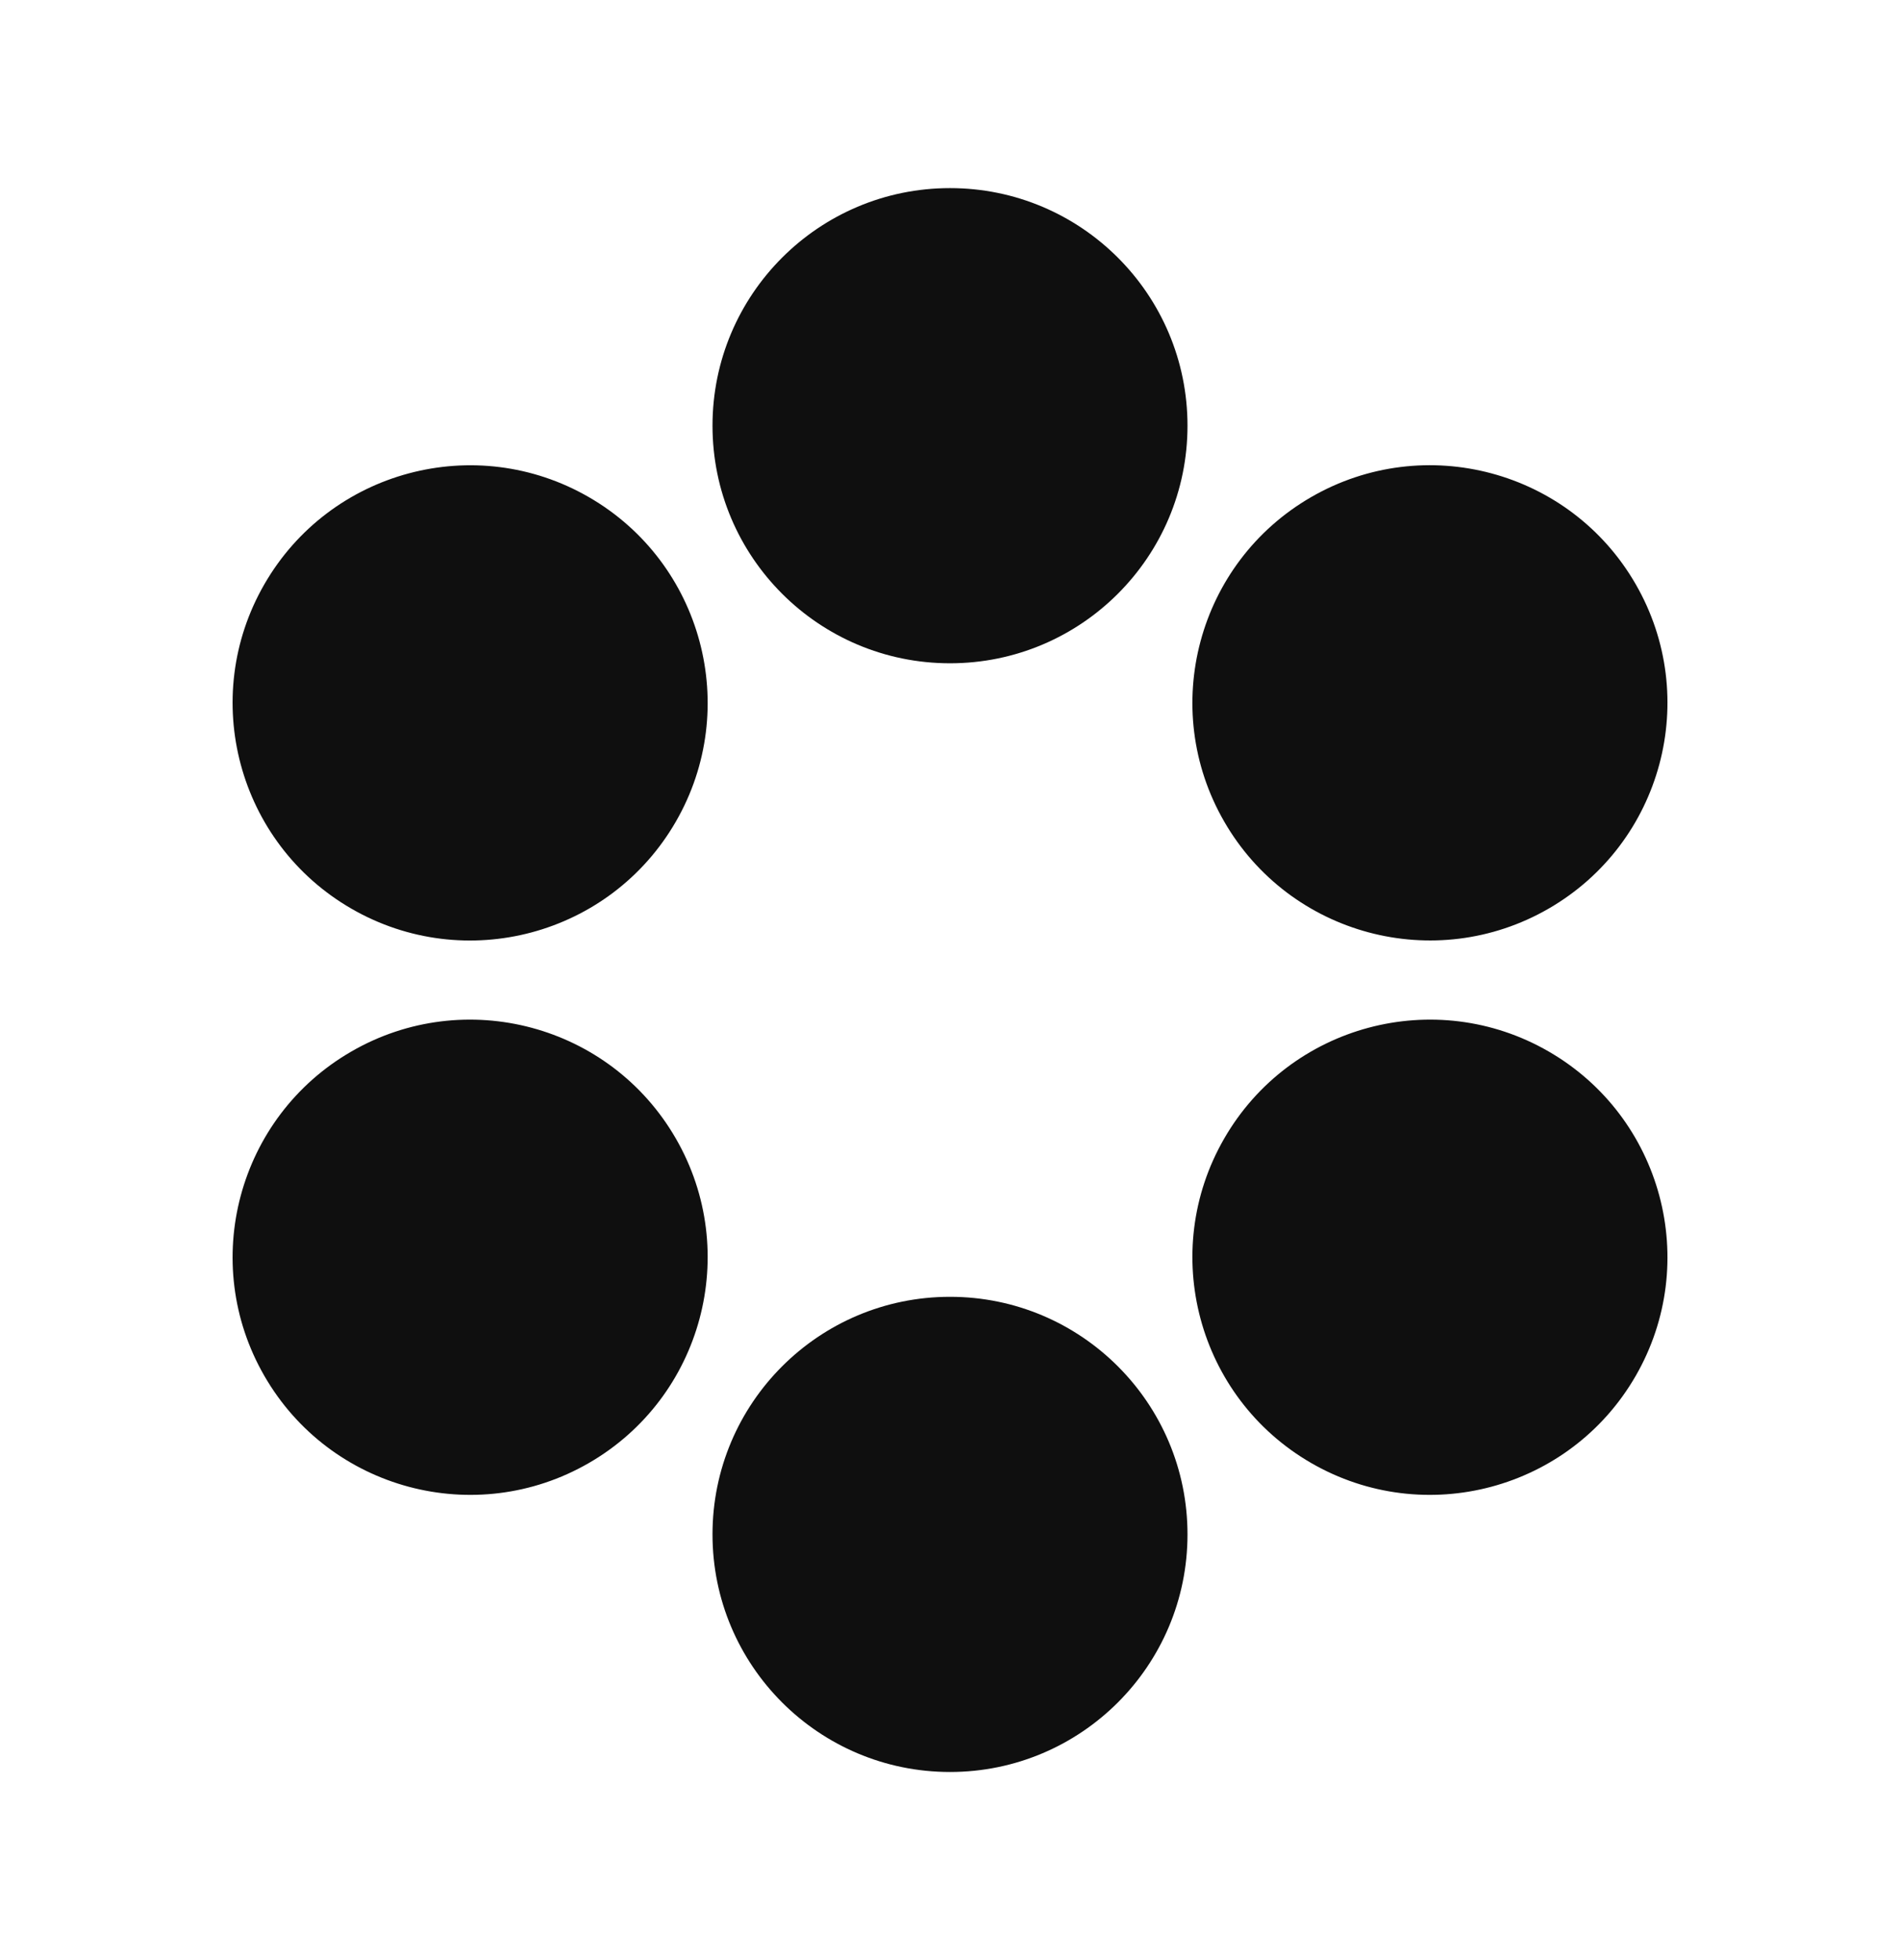
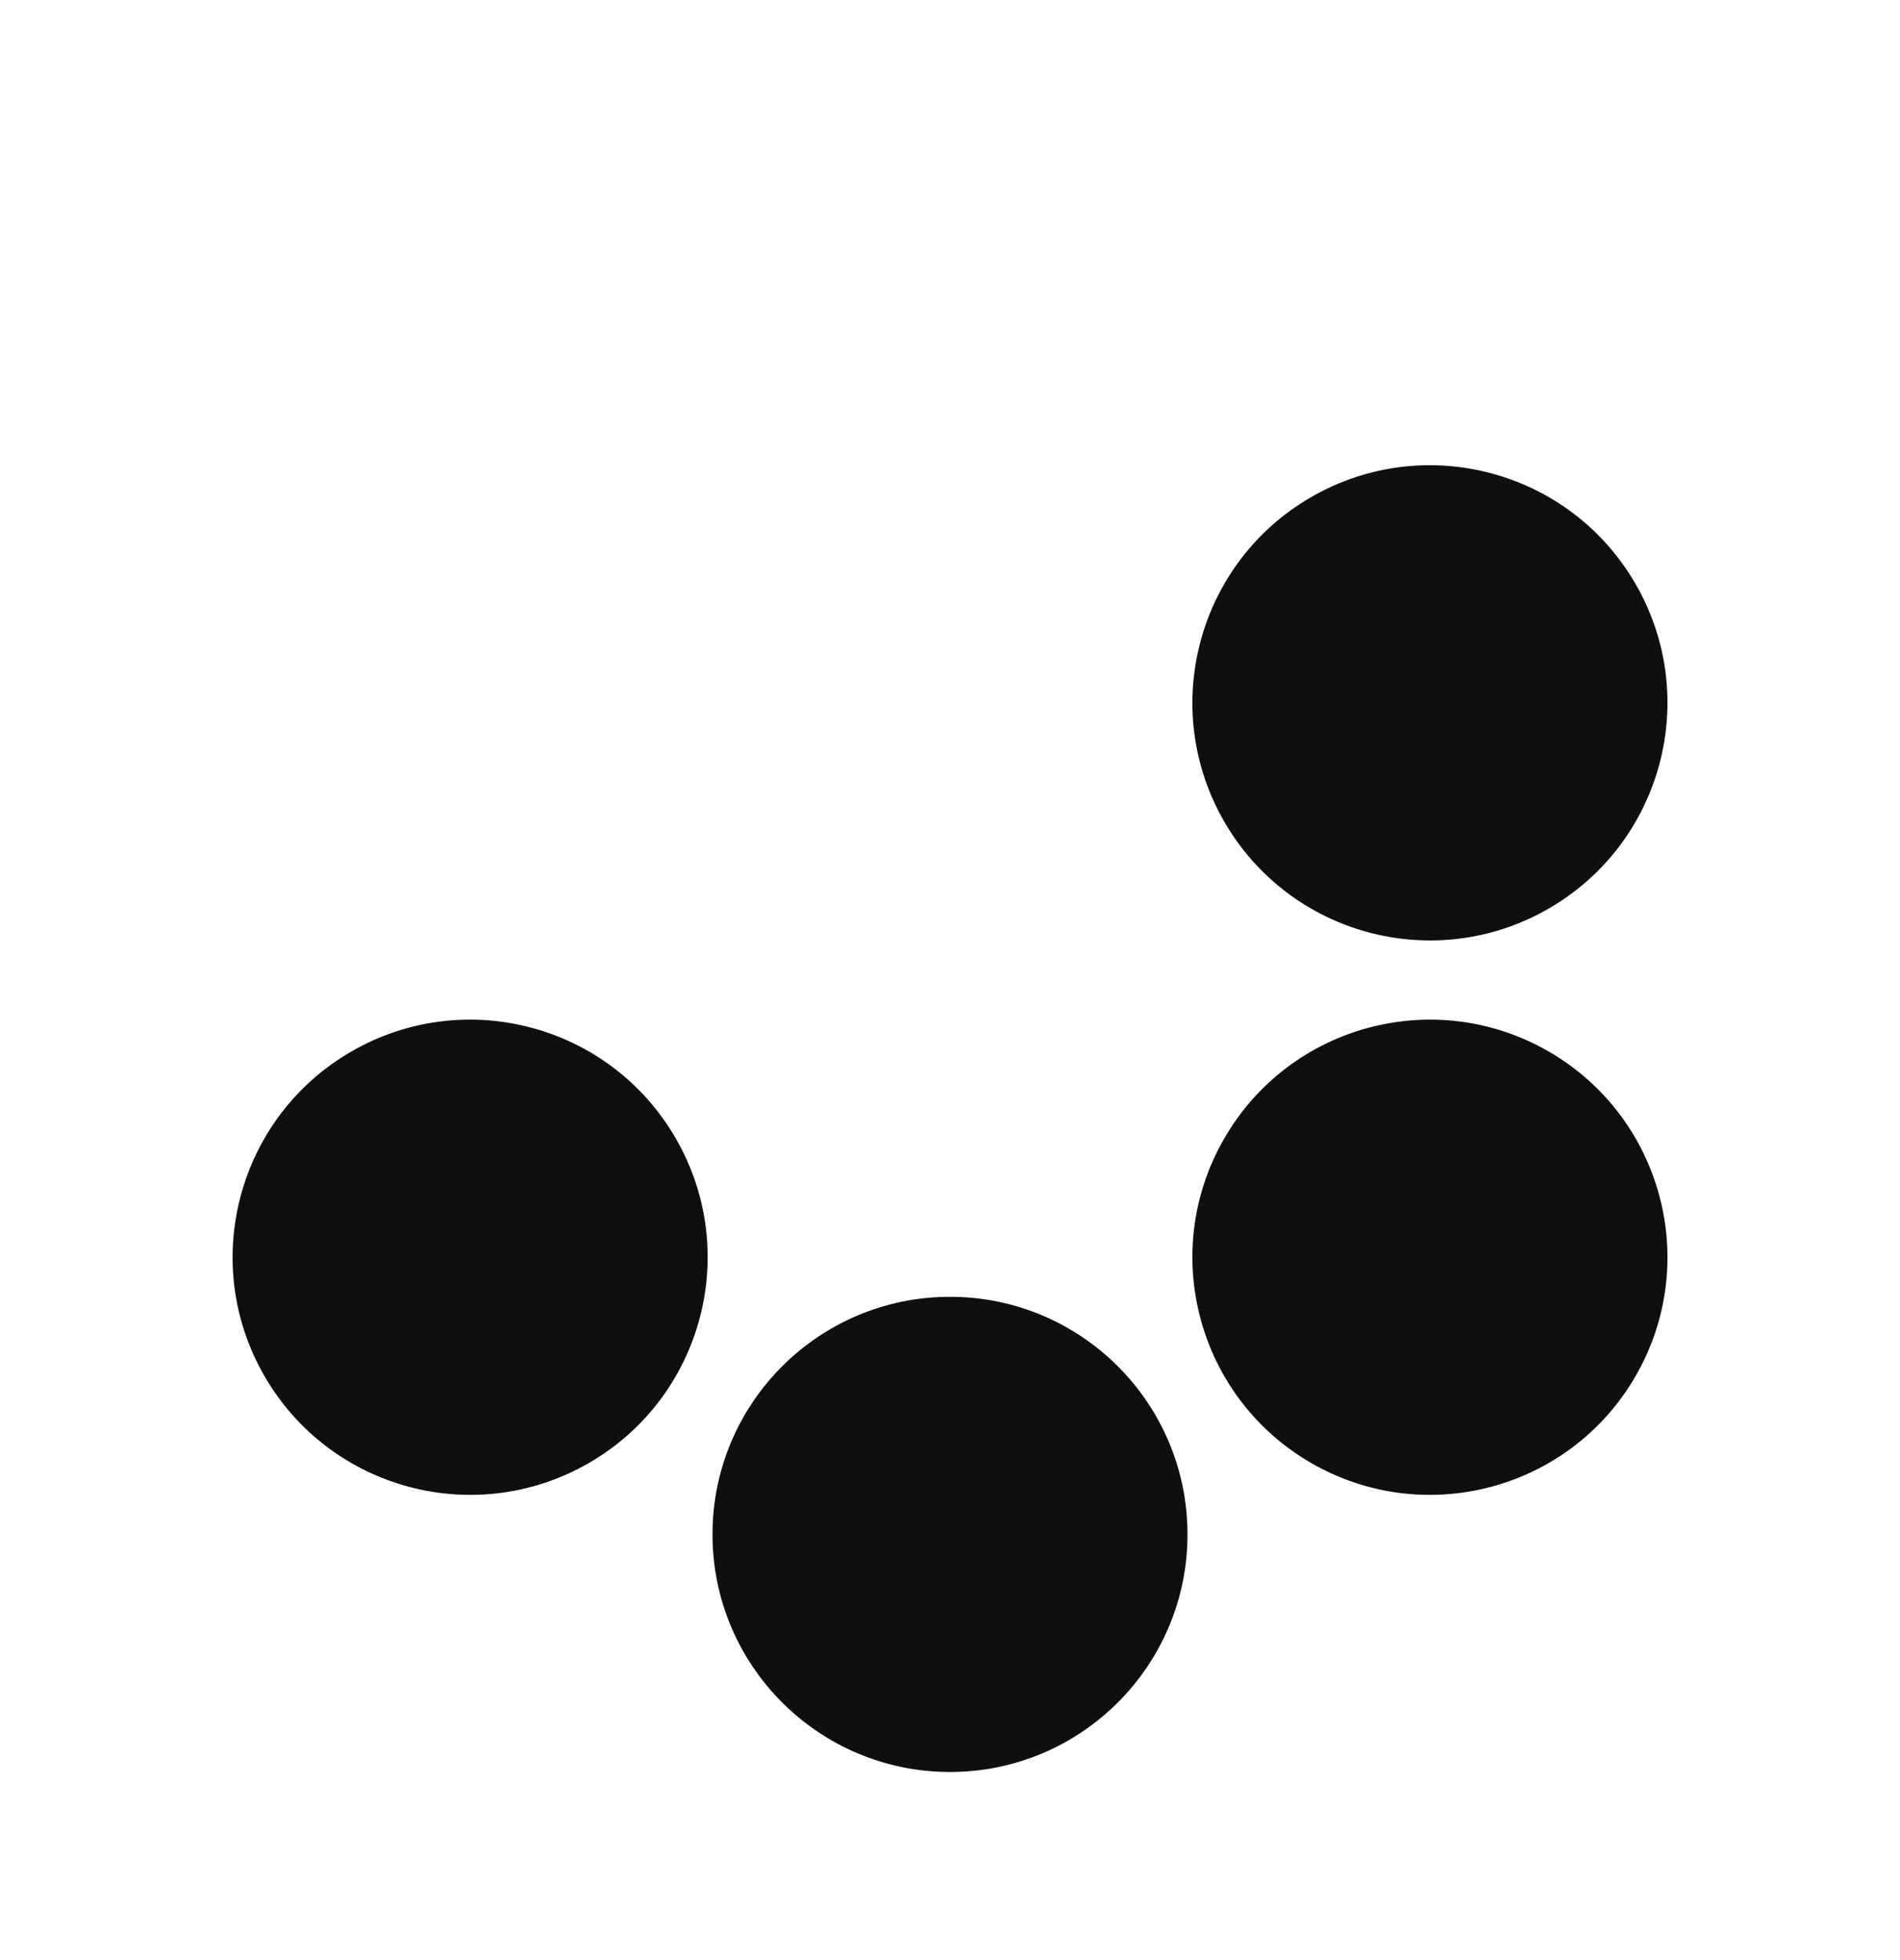
<svg xmlns="http://www.w3.org/2000/svg" width="32" height="33" viewBox="0 0 32 33" fill="none">
-   <circle cx="16" cy="7.167" r="4" fill="#0F0F0F" />
  <circle cx="16" cy="25.833" r="4" fill="#0F0F0F" />
  <circle cx="24.083" cy="11.833" r="4" transform="rotate(60 24.083 11.833)" fill="#0F0F0F" />
  <circle cx="7.918" cy="21.167" r="4" transform="rotate(60 7.918 21.167)" fill="#0F0F0F" />
  <circle cx="24.083" cy="21.167" r="4" transform="rotate(120 24.083 21.167)" fill="#0F0F0F" />
-   <circle cx="7.918" cy="11.834" r="4" transform="rotate(120 7.918 11.834)" fill="#0F0F0F" />
</svg>